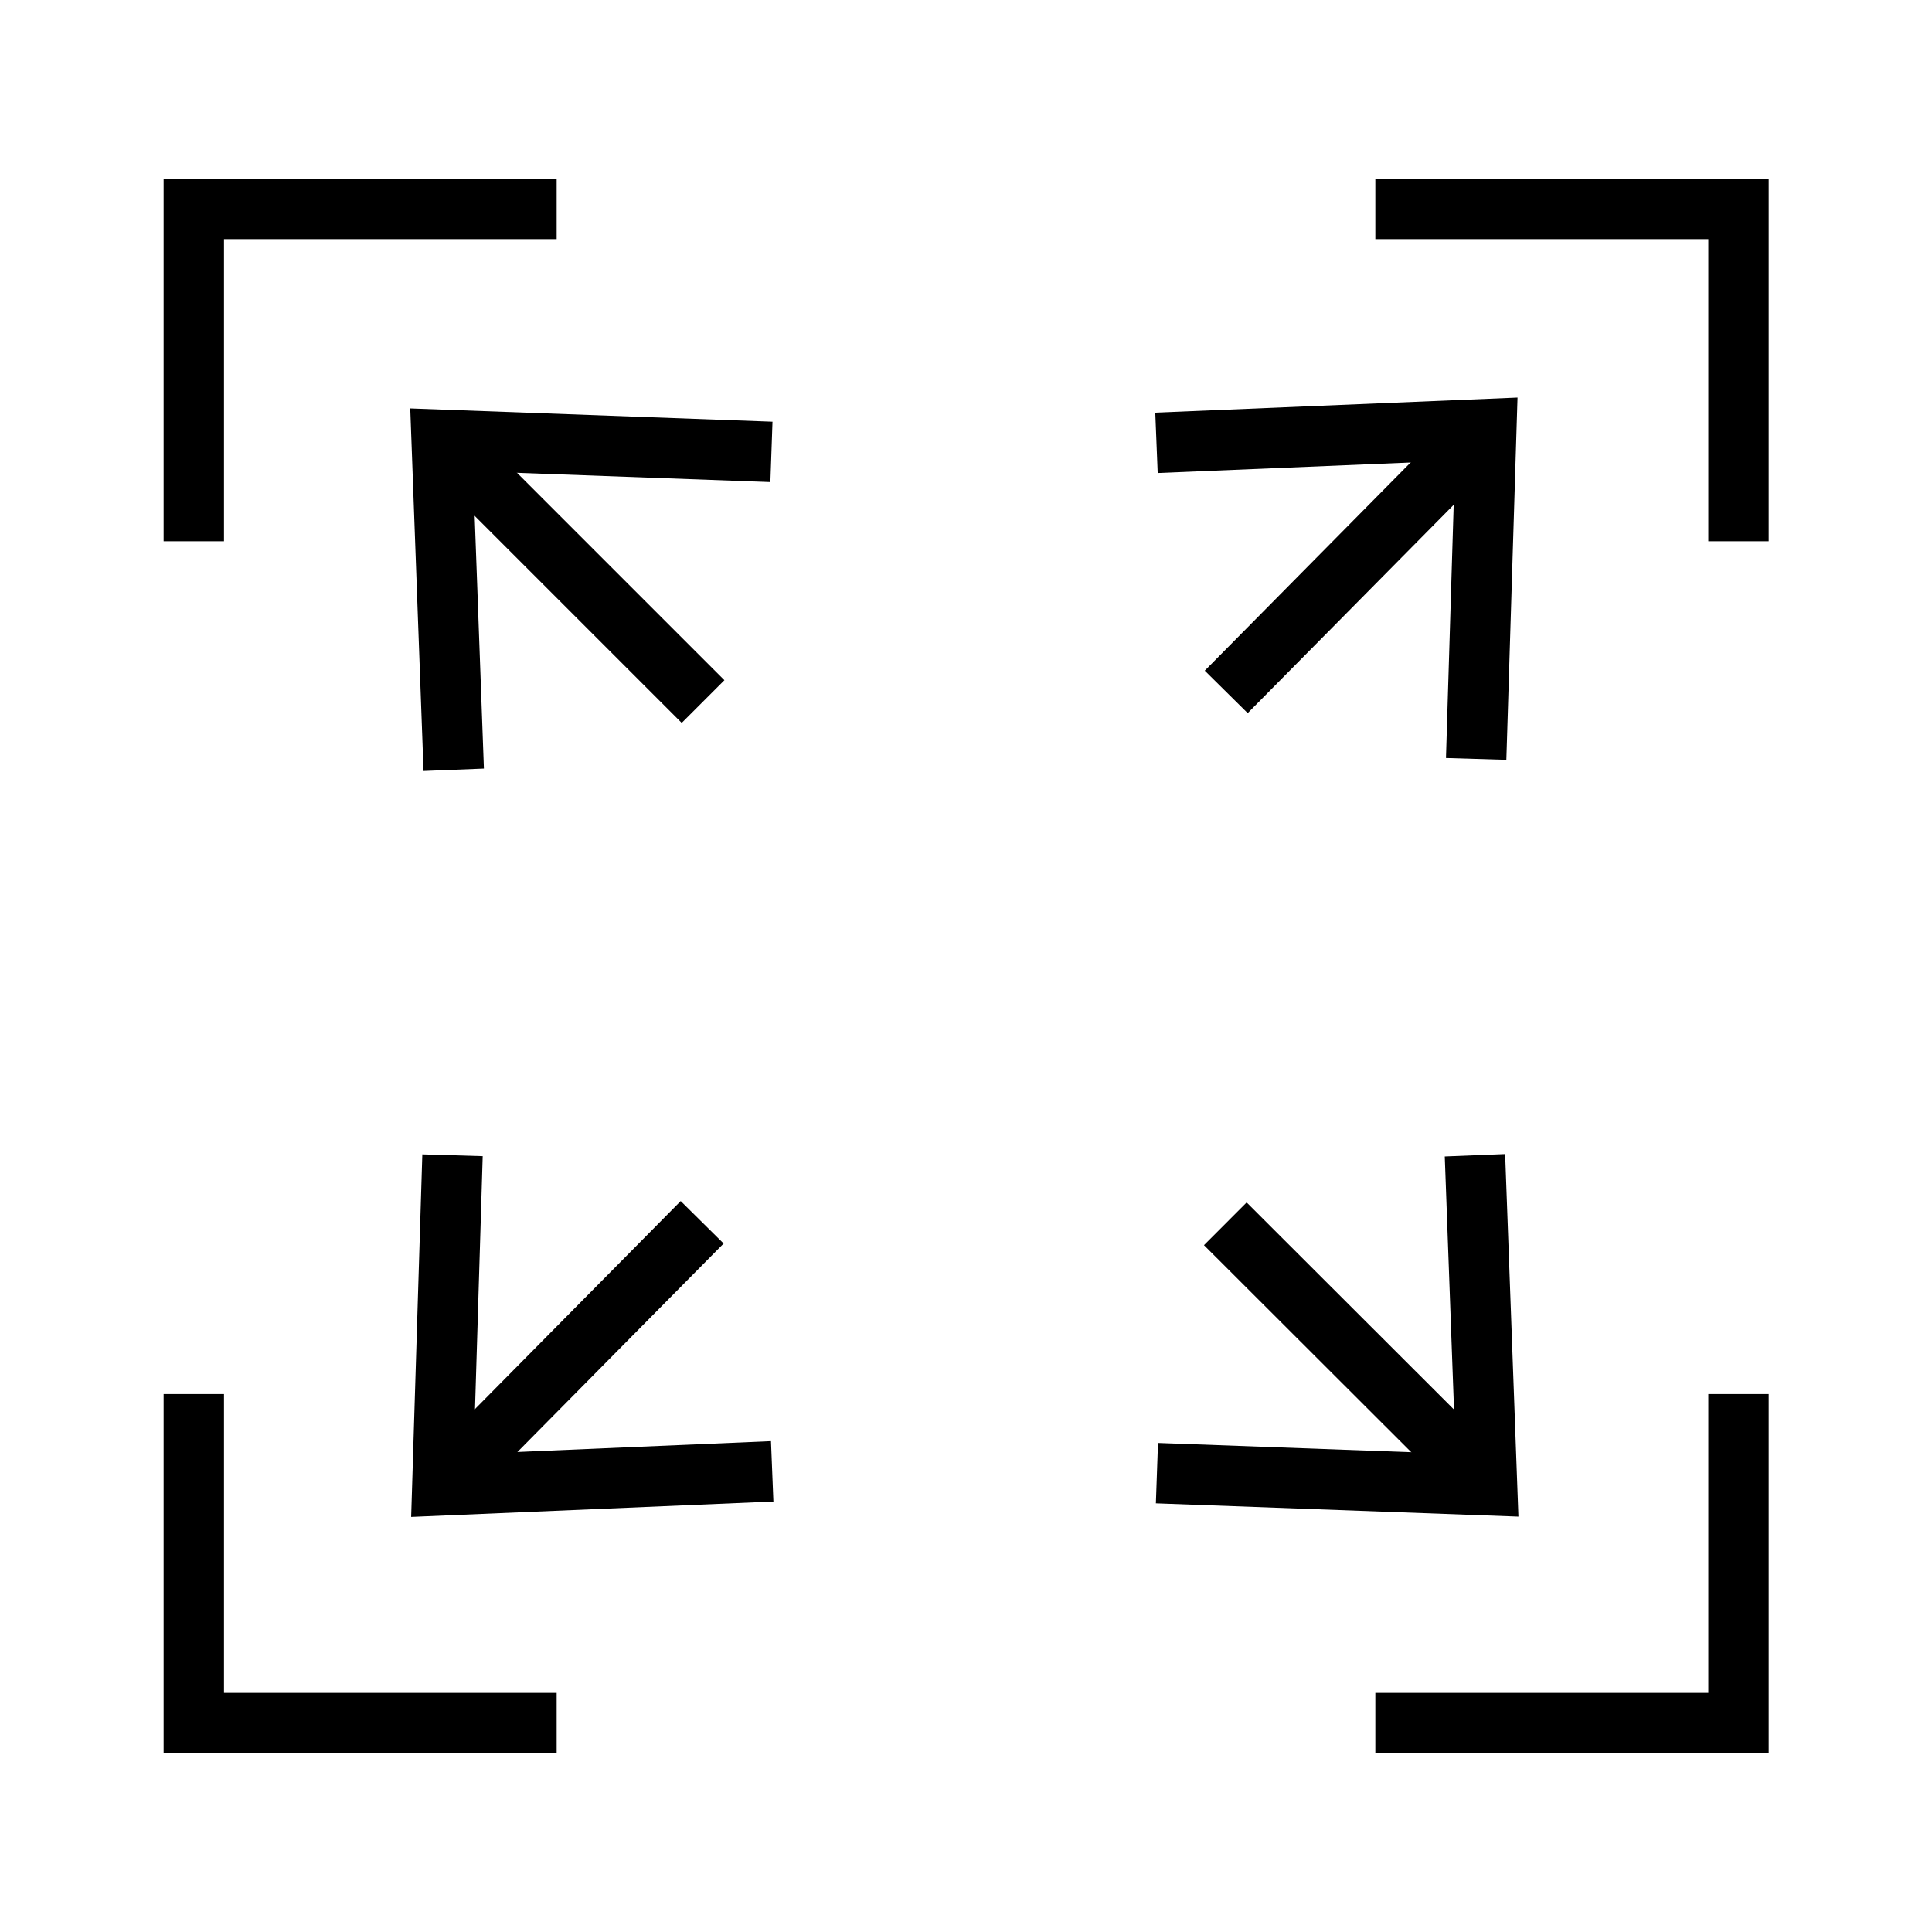
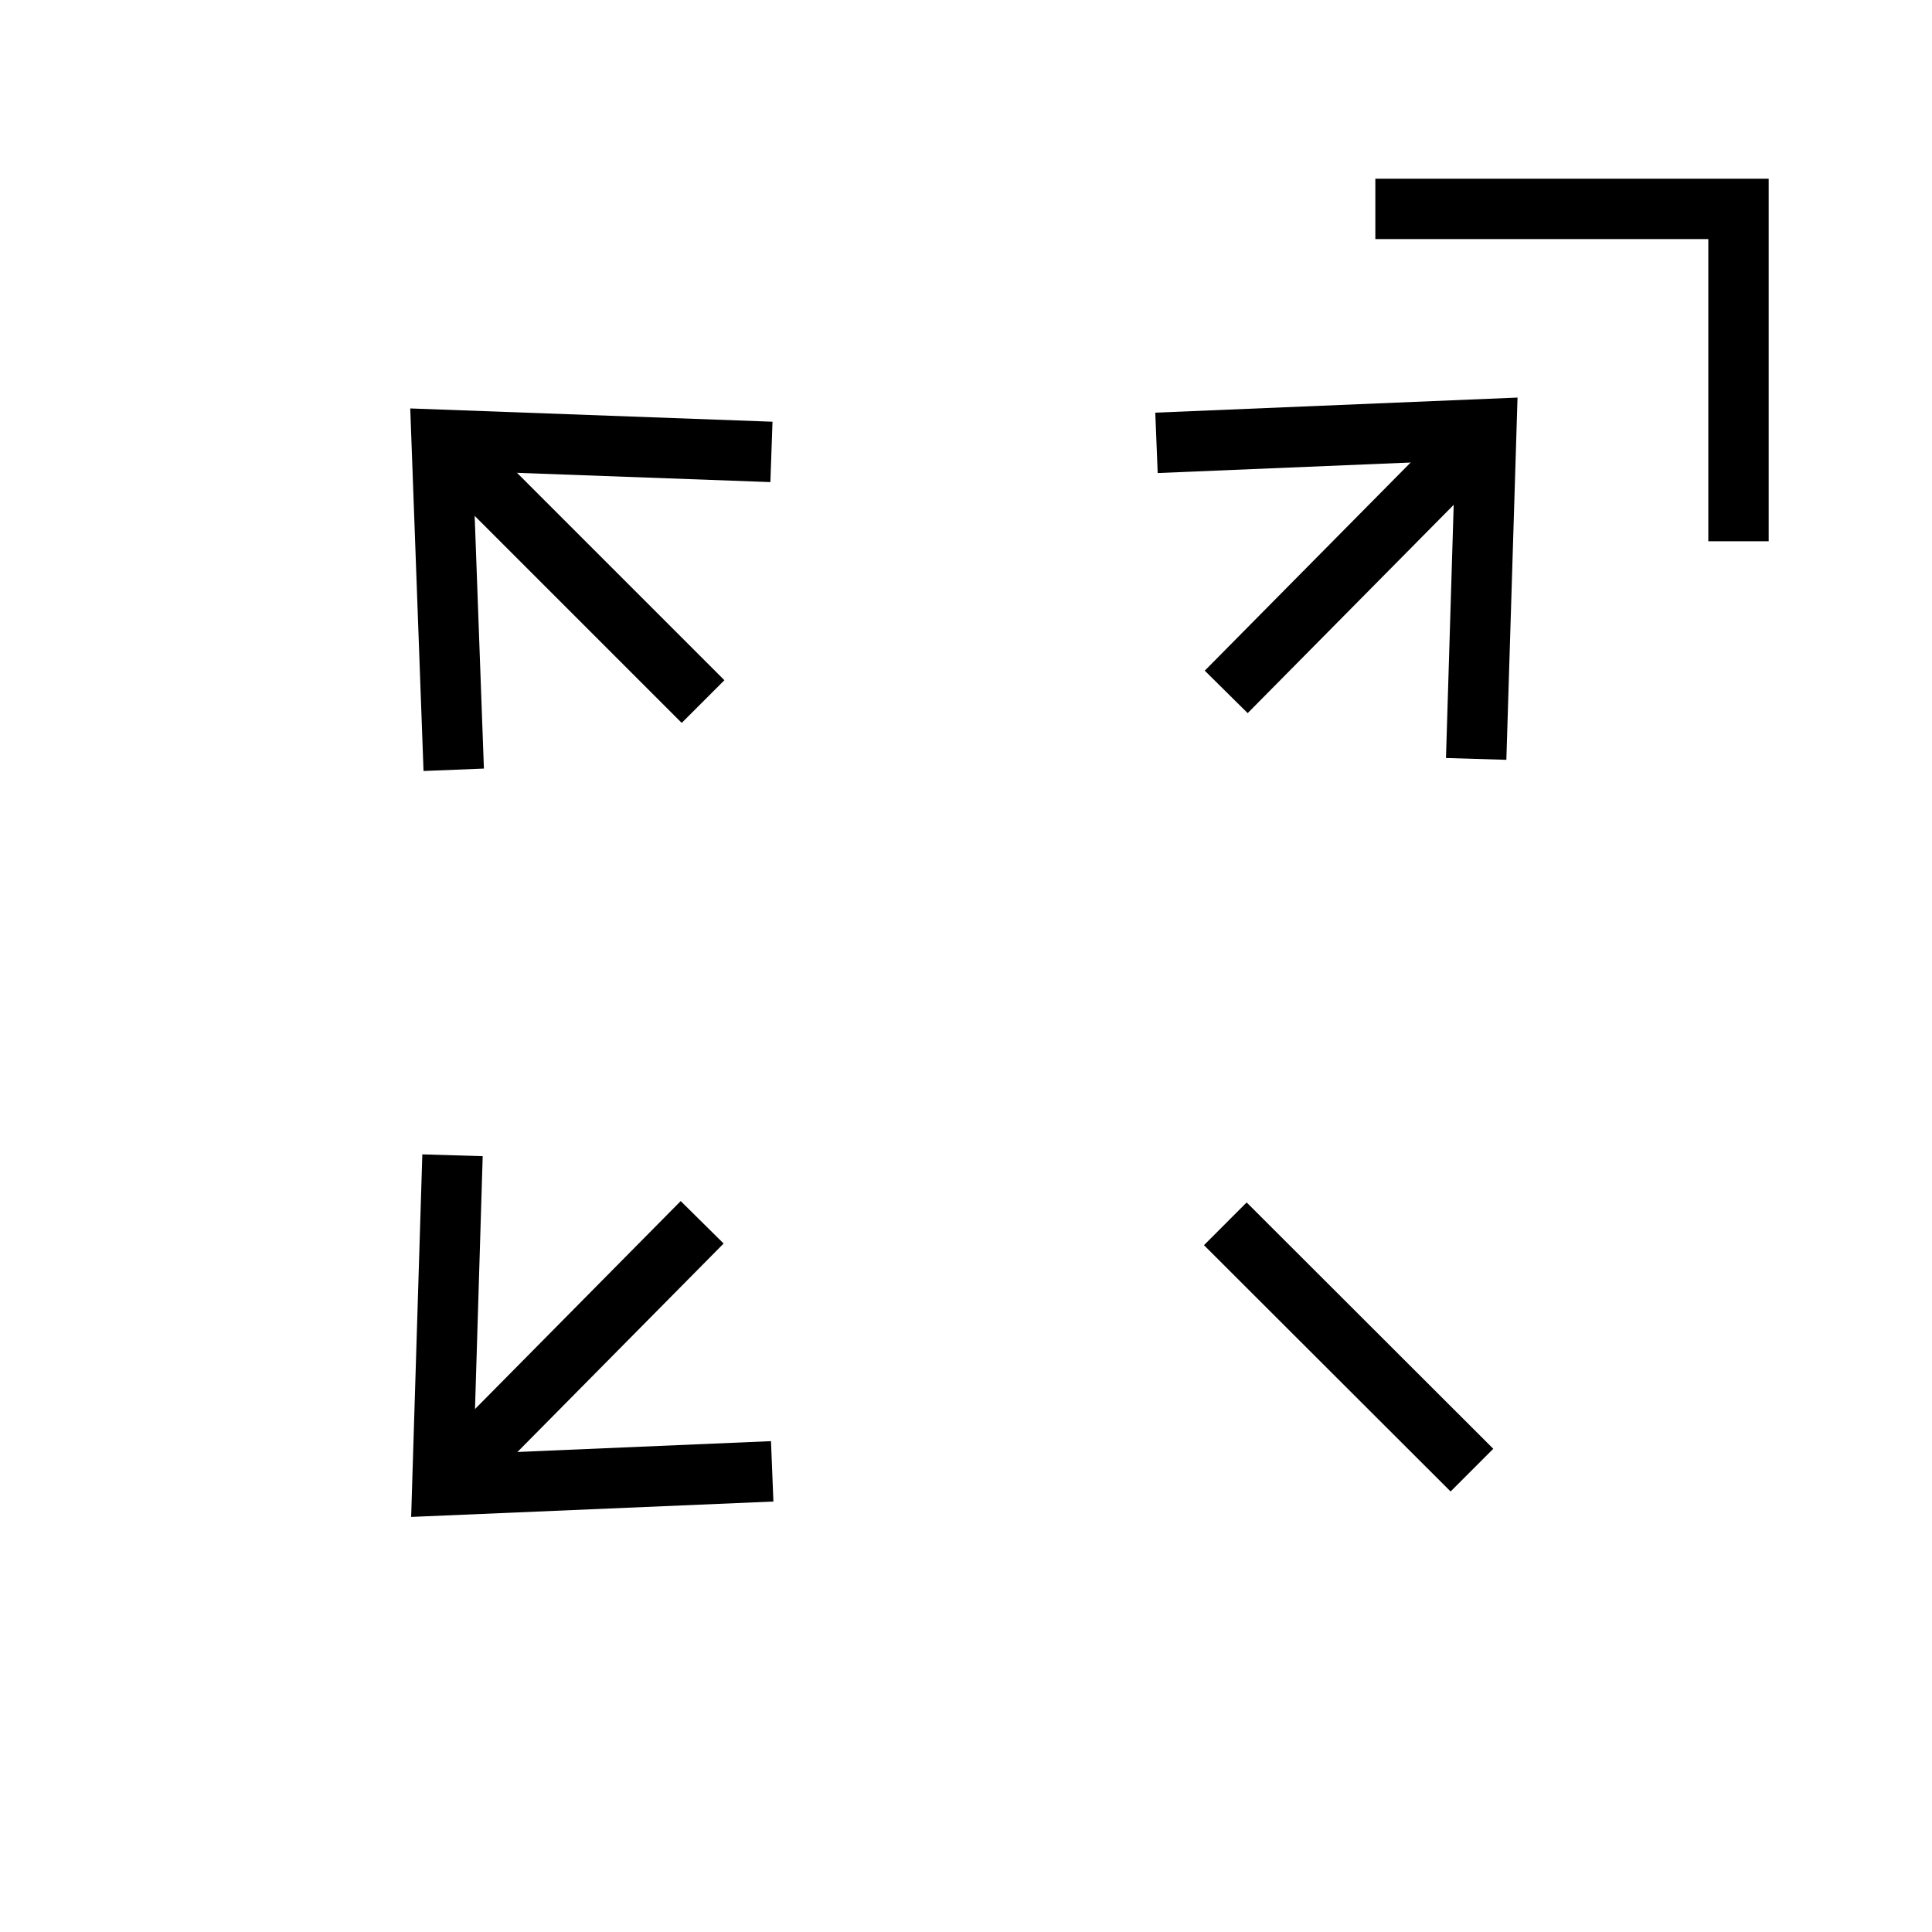
<svg xmlns="http://www.w3.org/2000/svg" id="Calque_1" data-name="Calque 1" viewBox="0 0 64 64">
  <title>Plan de travail 1</title>
  <polyline points="57.59 17.93 57.59 6.92 45.56 6.92" fill="none" stroke="#000" stroke-miterlimit="10" stroke-width="2" />
-   <polyline points="18.44 6.92 6.42 6.92 6.42 17.93" fill="none" stroke="#000" stroke-miterlimit="10" stroke-width="2" />
-   <polyline points="6.42 46.18 6.42 57.08 18.44 57.08" fill="none" stroke="#000" stroke-miterlimit="10" stroke-width="2" />
-   <polyline points="45.56 57.08 57.59 57.08 57.59 46.18" fill="none" stroke="#000" stroke-miterlimit="10" stroke-width="2" />
  <line x1="40.62" y1="22.92" x2="48.74" y2="14.71" fill="none" stroke="#000" stroke-miterlimit="10" stroke-width="2" />
  <polygon points="49.9 25.17 47.9 25.11 48.2 15.26 38.35 15.67 38.27 13.67 50.27 13.17 49.9 25.17" />
  <line x1="15.14" y1="48.7" x2="23.26" y2="40.49" fill="none" stroke="#000" stroke-miterlimit="10" stroke-width="2" />
  <polygon points="25.62 49.74 25.54 47.74 15.69 48.16 15.99 38.3 13.99 38.24 13.62 50.25 25.62 49.74" />
  <line x1="48.76" y1="48.7" x2="40.59" y2="40.54" fill="none" stroke="#000" stroke-miterlimit="10" stroke-width="2" />
-   <polygon points="49.86 38.23 47.86 38.31 48.22 48.16 38.36 47.8 38.29 49.8 50.3 50.24 49.86 38.23" />
  <line x1="23.29" y1="23.24" x2="15.12" y2="15.07" fill="none" stroke="#000" stroke-miterlimit="10" stroke-width="2" />
  <polygon points="25.59 13.97 25.52 15.97 15.67 15.61 16.03 25.46 14.03 25.54 13.59 13.53 25.59 13.97" />
</svg>